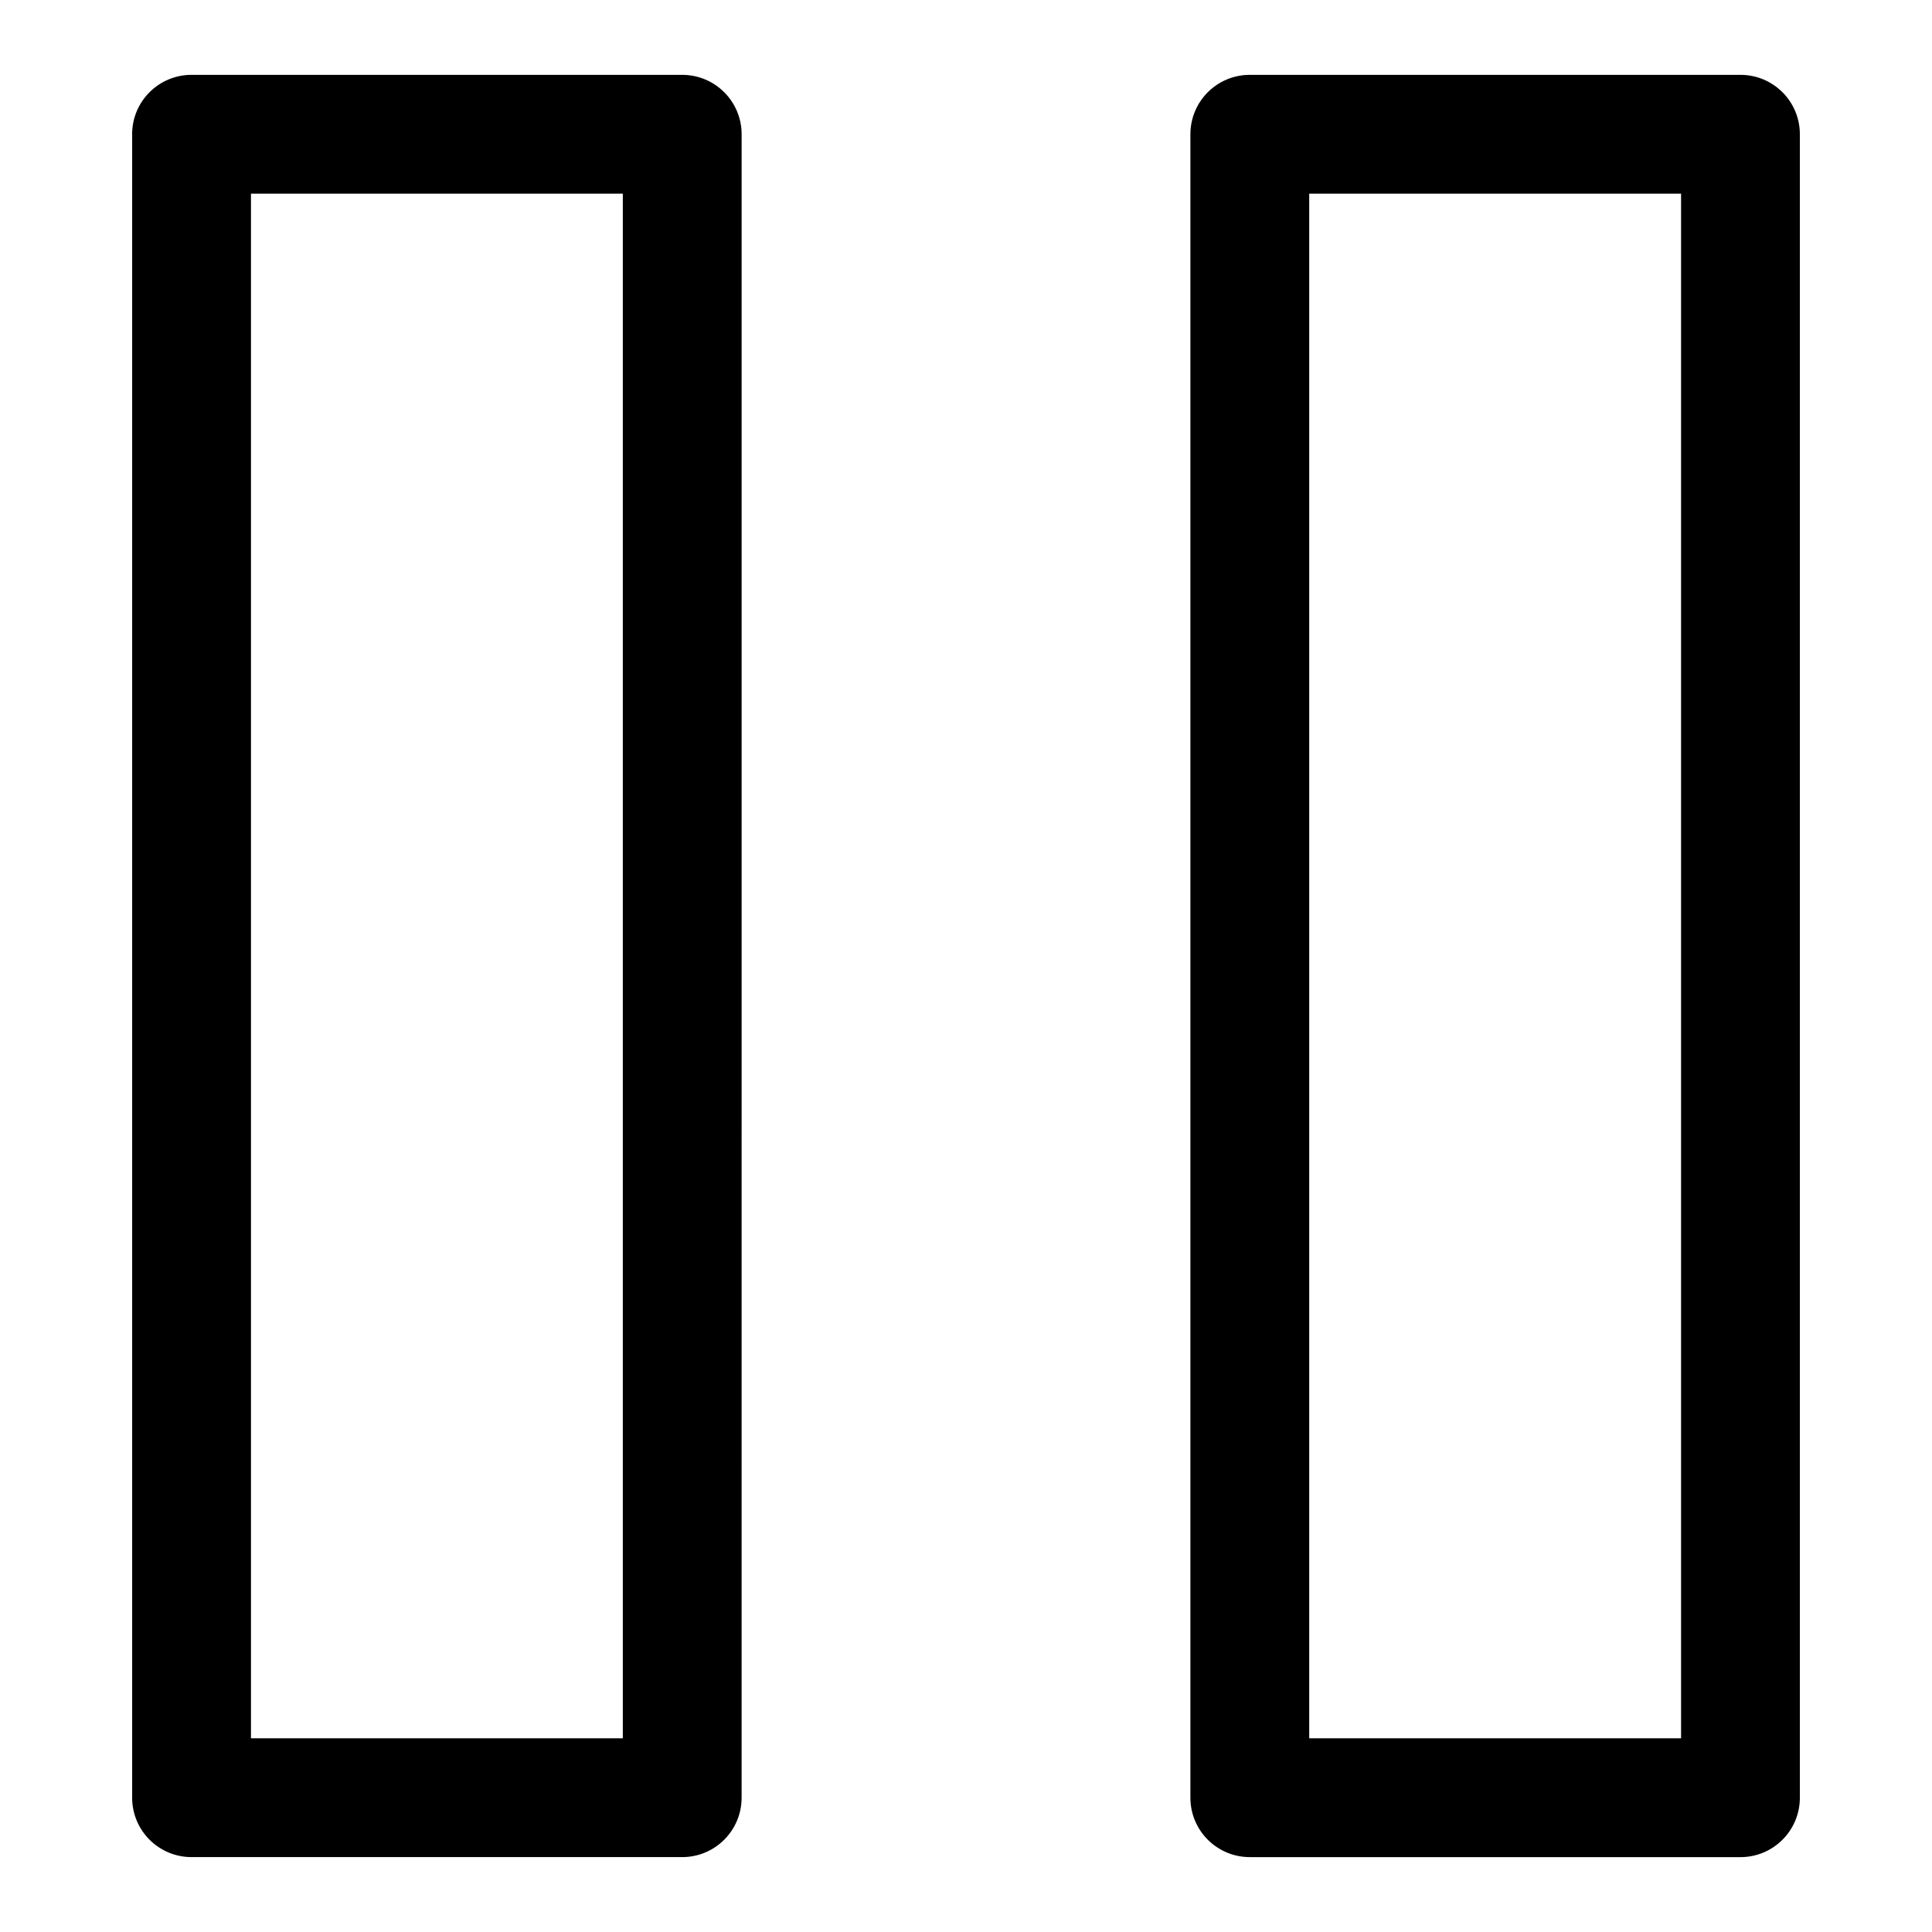
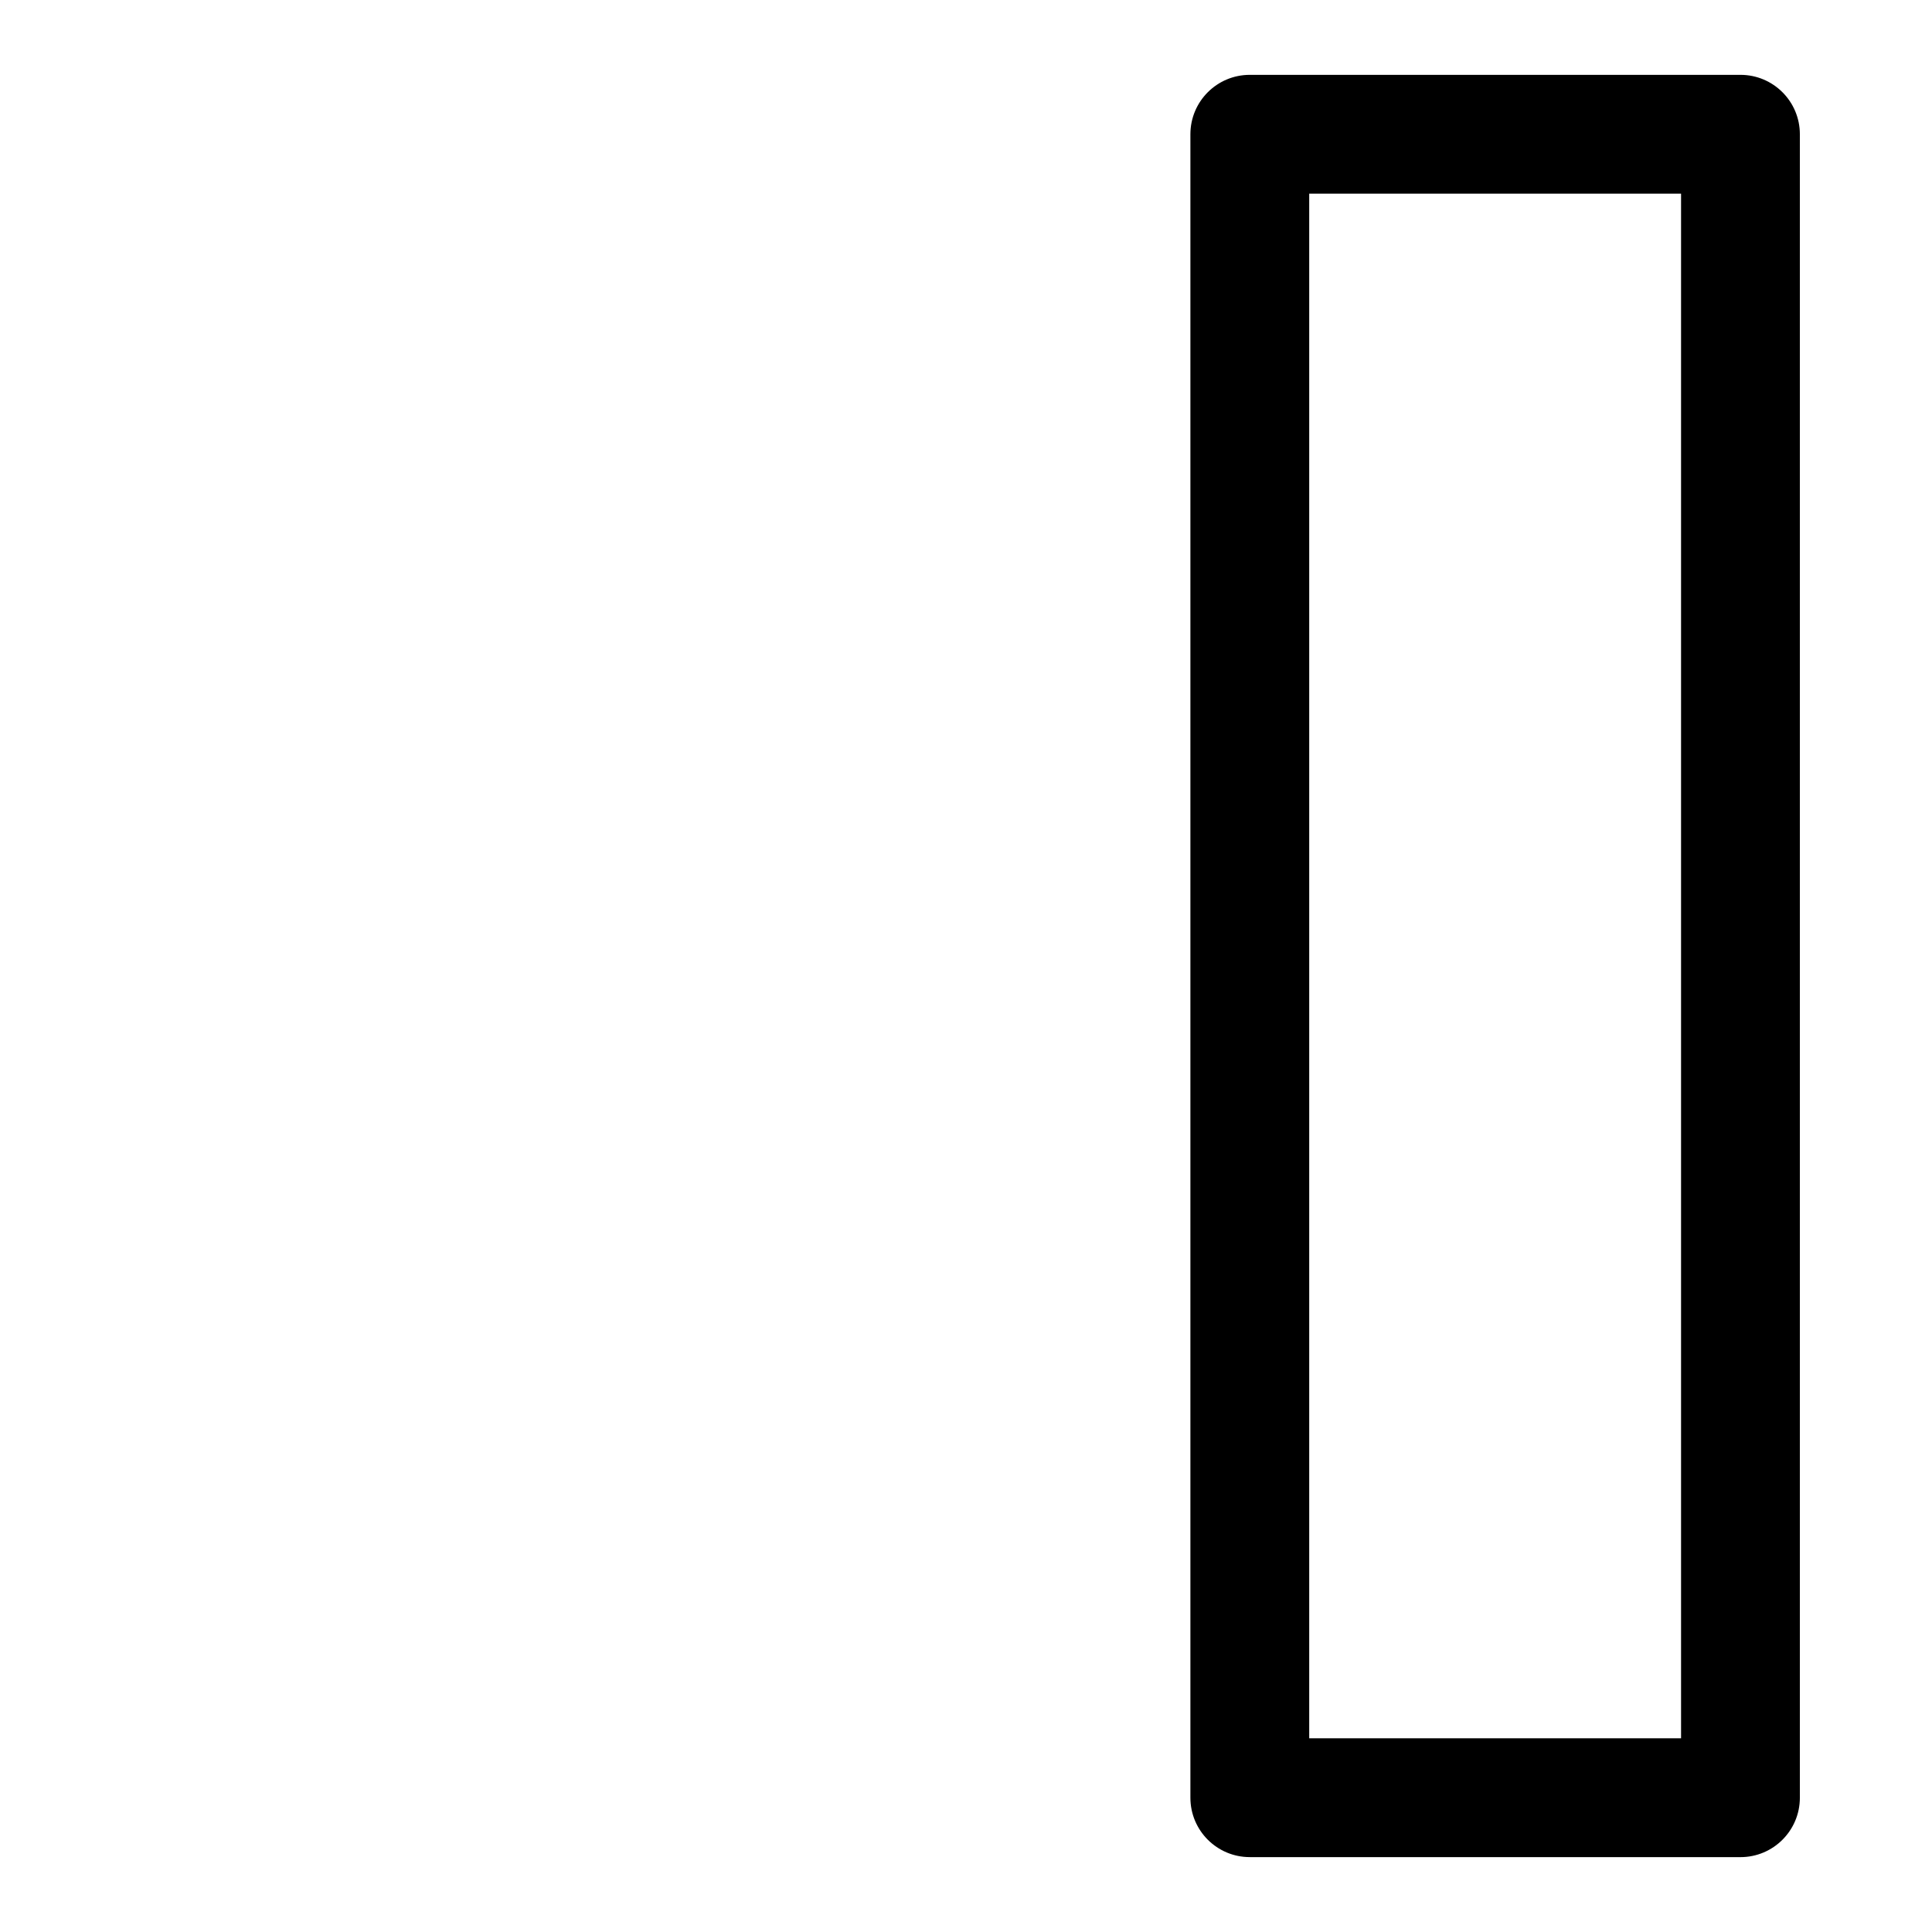
<svg xmlns="http://www.w3.org/2000/svg" fill="#000000" width="800px" height="800px" version="1.1" viewBox="144 144 512 512">
  <g>
-     <path d="m179.02 179.58v440.83c0 8.707 7.055 15.742 15.742 15.742h130.03c8.691 0 15.742-7.039 15.742-15.742l0.004-440.83c0-8.707-7.055-15.742-15.742-15.742l-130.04-0.004c-8.688 0-15.742 7.039-15.742 15.746zm31.488 15.742h98.543v409.34l-98.543 0.004z" />
    <path d="m475.21 636.16h130.03c8.691 0 15.742-7.039 15.742-15.742v-440.84c0-8.707-7.055-15.742-15.742-15.742h-130.03c-8.691 0-15.742 7.039-15.742 15.742v440.83c0 8.707 7.051 15.746 15.742 15.746zm15.746-440.84h98.543v409.34h-98.543z" />
  </g>
</svg>